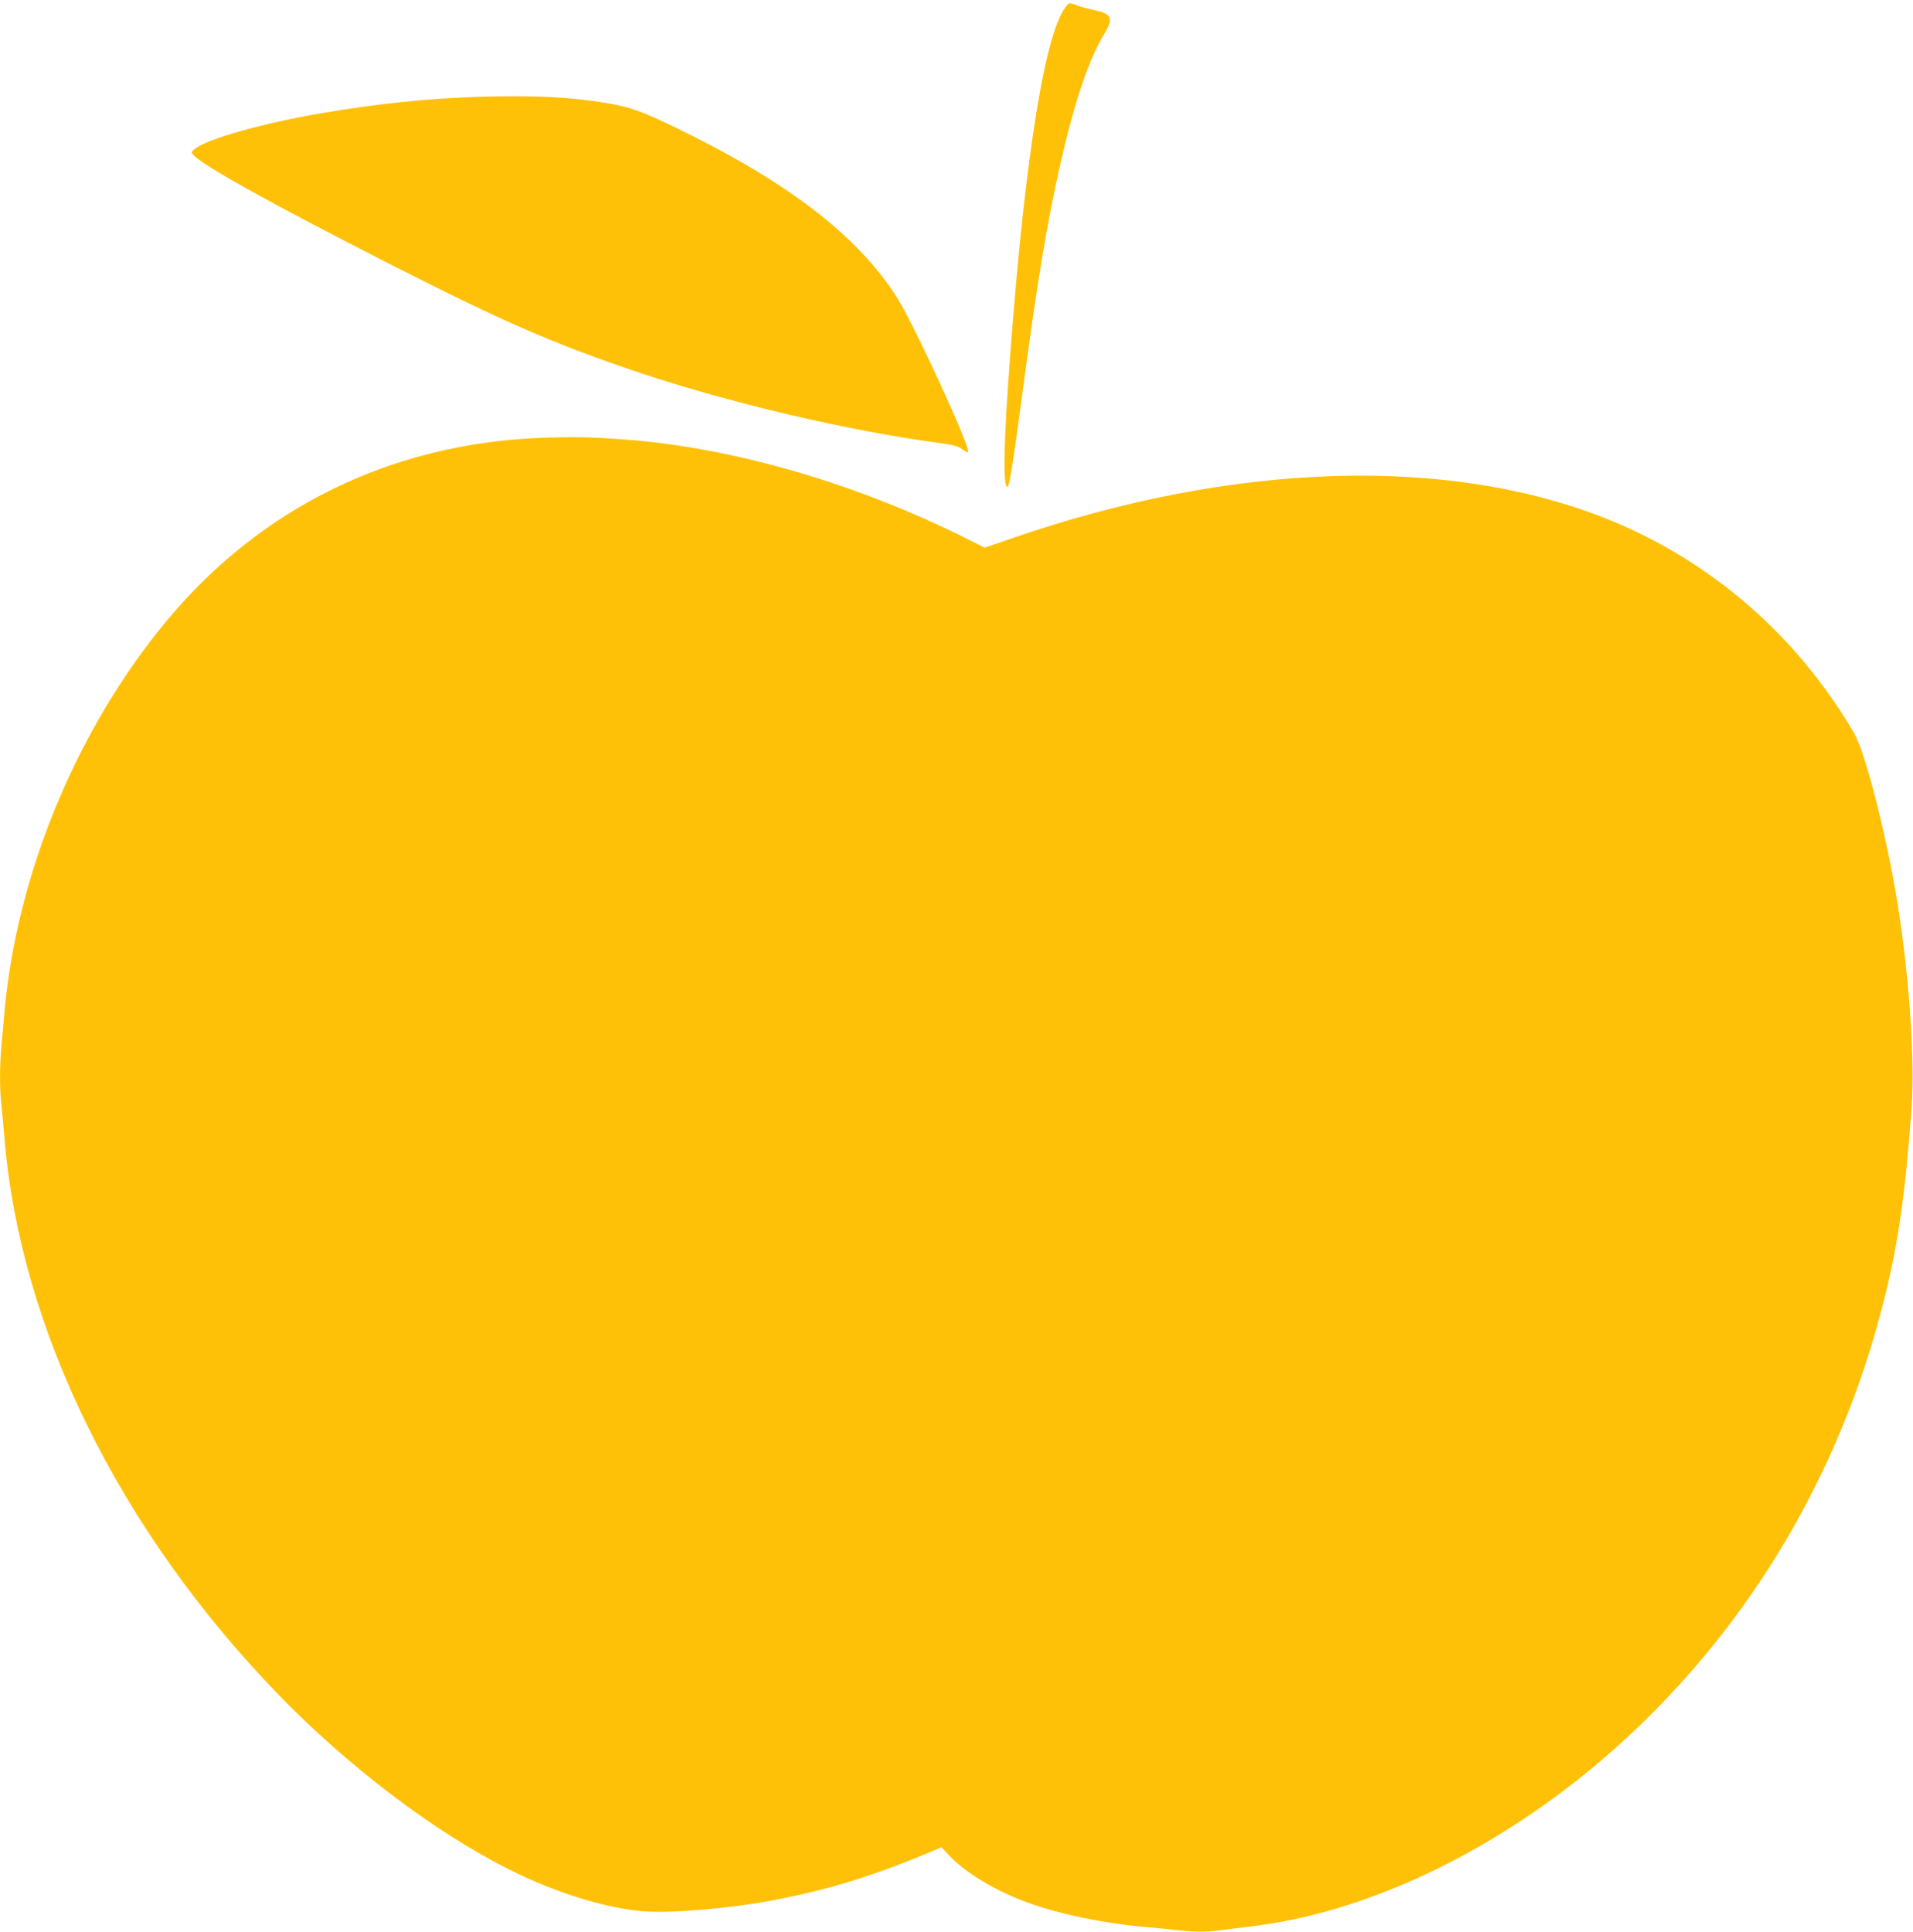
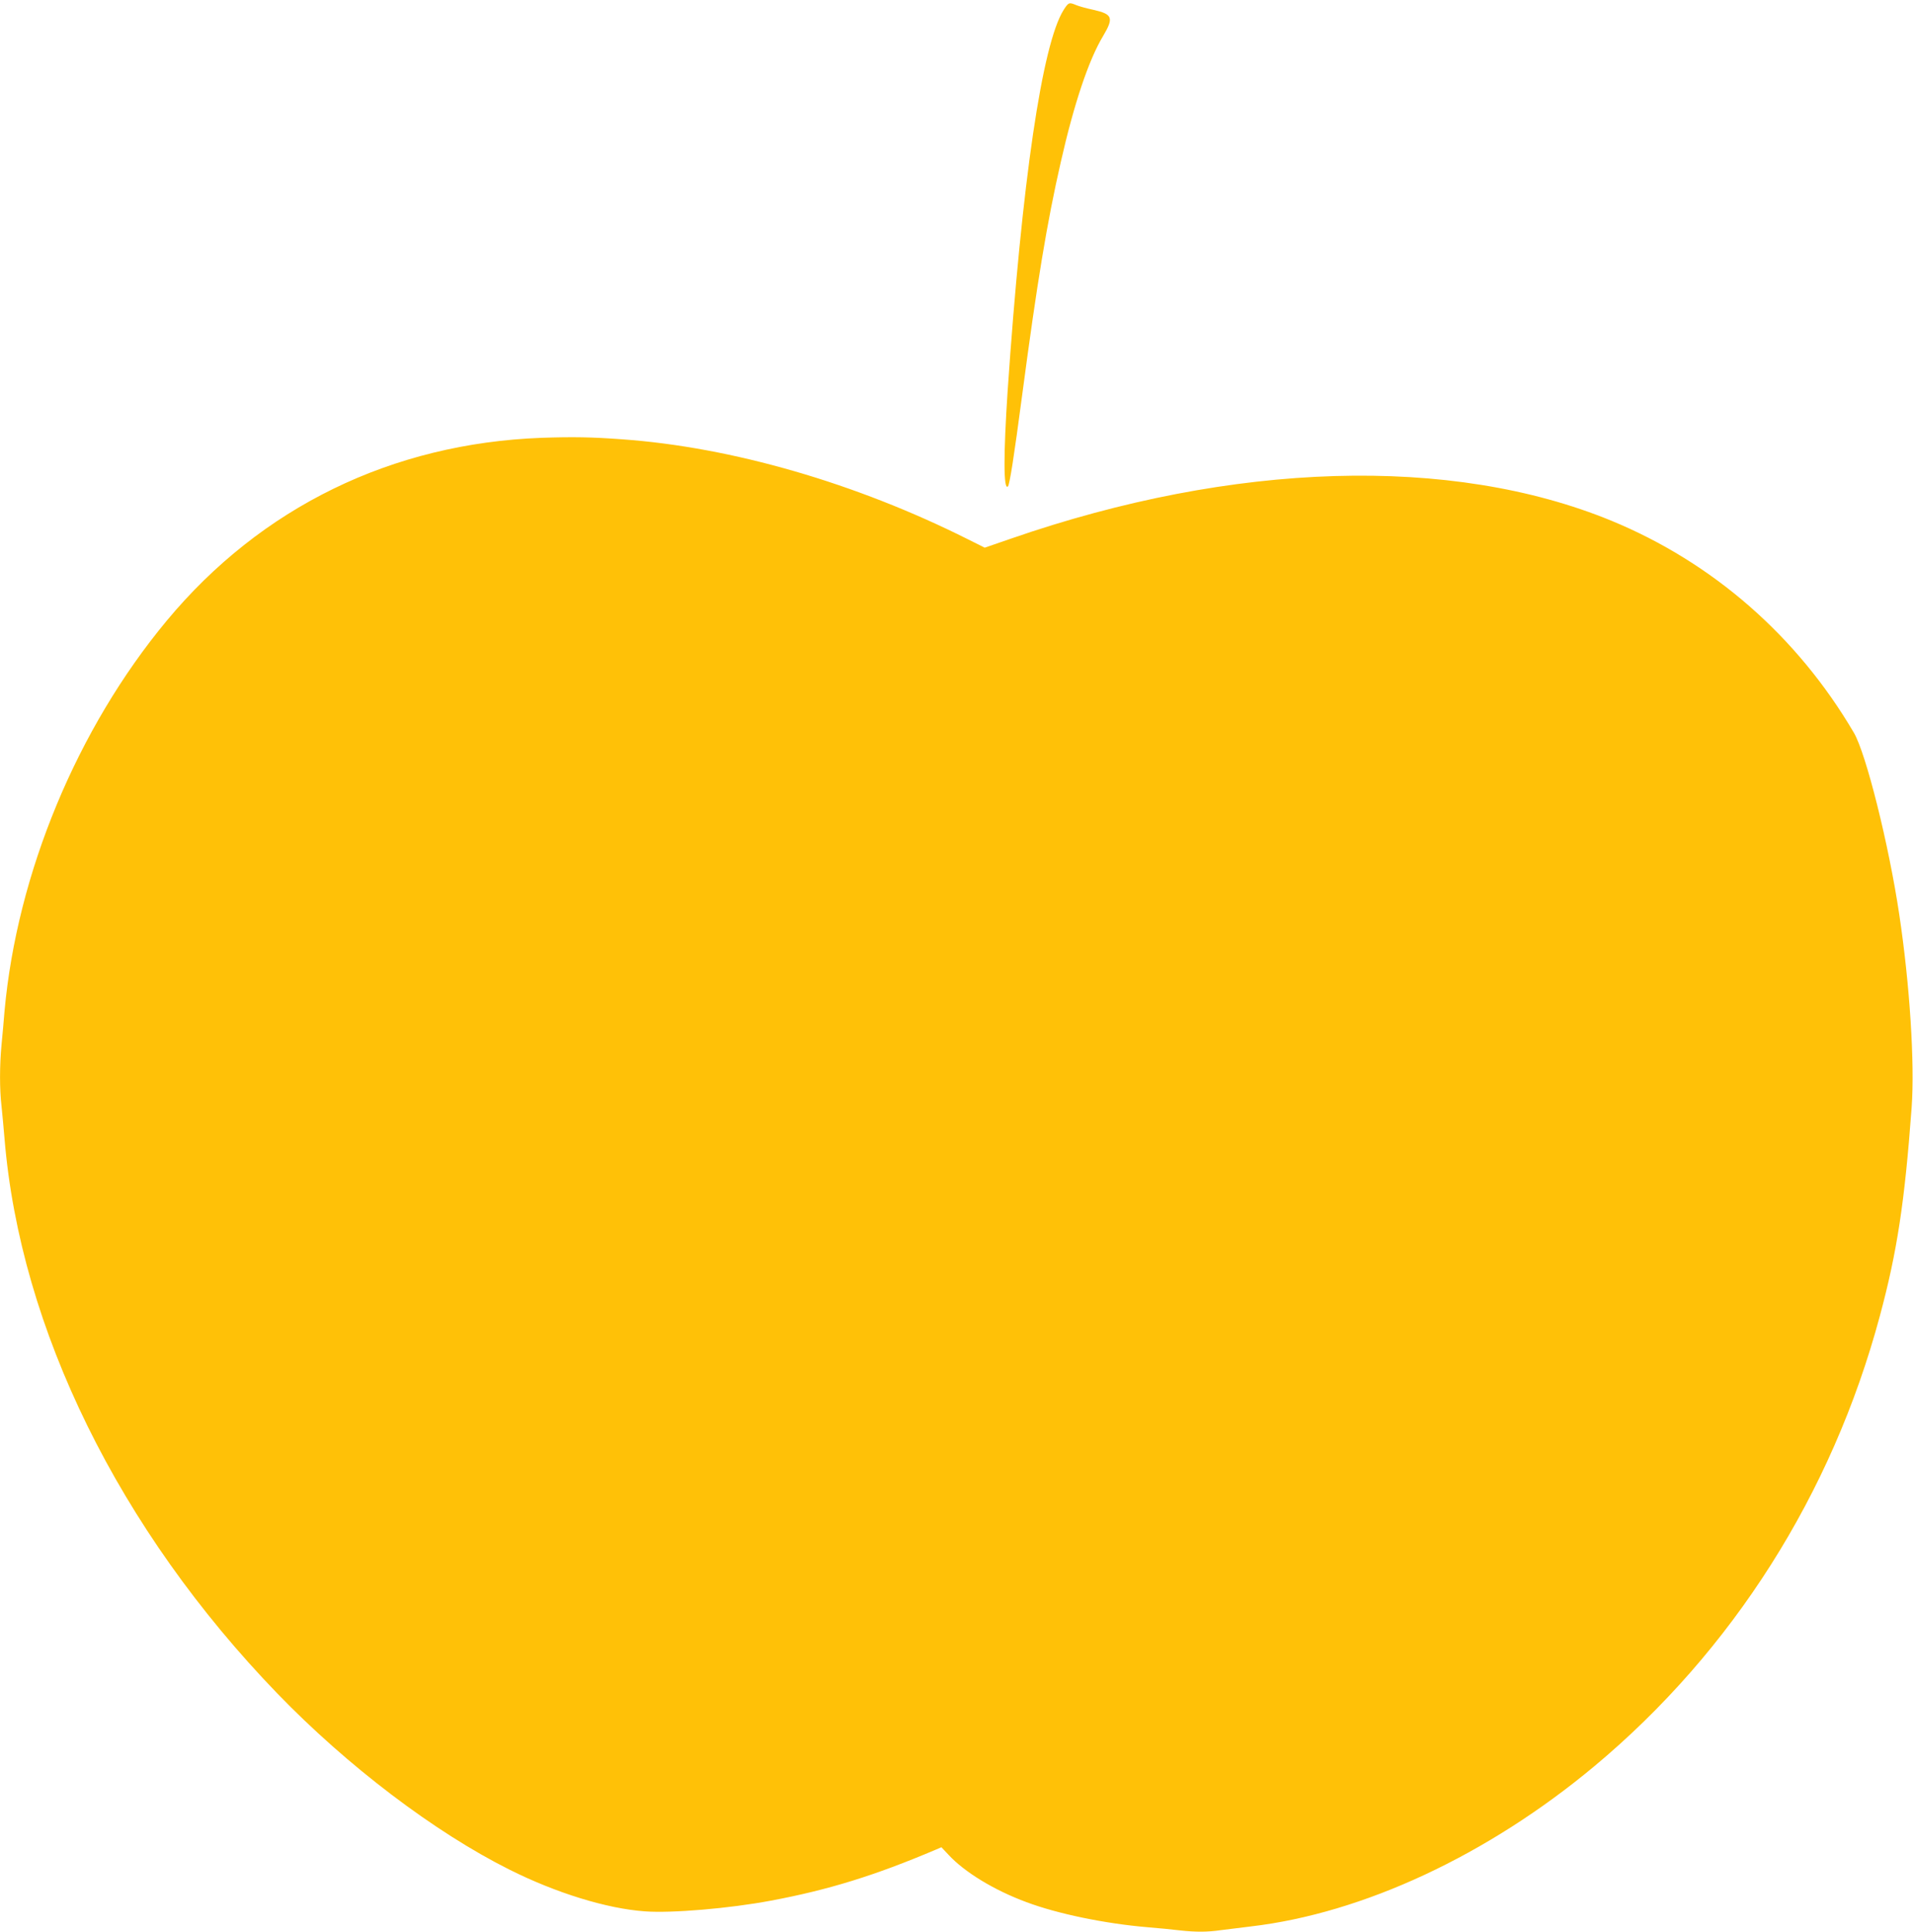
<svg xmlns="http://www.w3.org/2000/svg" version="1.0" width="1268pt" height="1280pt" viewBox="0 0 1268 1280" preserveAspectRatio="xMidYMid meet">
  <g transform="translate(0,1280) scale(0.1,-0.1)" fill="#ffc107" stroke="none">
    <path d="M7050 12734 c-142 -225 -276 -1133 -371 -2524 -28 -423 -28 -663 2 -633 11 11 40 194 94 603 100 755 165 1146 256 1545 88 388 185 677 280 835 73 123 64 146 -64 175 -43 9 -94 23 -113 31 -48 20 -51 19 -84 -32z" />
-     <path d="M3180 12159 c-340 -11 -676 -45 -1054 -110 -374 -63 -751 -169 -832 -234 -29 -23 -29 -23 -10 -44 65 -71 538 -333 1326 -734 730 -371 1070 -519 1630 -707 598 -200 1379 -384 1985 -465 97 -14 126 -21 153 -42 18 -14 36 -22 39 -19 21 21 -350 829 -465 1014 -255 410 -718 769 -1458 1129 -248 120 -316 144 -484 172 -235 39 -476 50 -830 40z" />
    <path d="M3590 9899 c-992 -37 -1859 -459 -2485 -1212 -594 -715 -992 -1673 -1075 -2587 -5 -63 -14 -164 -20 -224 -13 -138 -13 -295 0 -405 5 -47 14 -144 20 -216 104 -1259 759 -2591 1809 -3677 463 -479 1041 -918 1537 -1166 309 -155 646 -259 899 -277 177 -13 559 19 835 71 380 71 688 166 1093 338 l37 16 47 -50 c106 -115 303 -235 517 -314 205 -77 519 -142 801 -166 72 -6 168 -15 215 -21 109 -12 184 -11 268 1 37 5 128 16 202 25 744 87 1570 472 2277 1061 917 765 1576 1804 1893 2983 115 427 165 757 211 1383 21 292 -12 812 -82 1278 -69 463 -220 1067 -301 1205 -375 639 -934 1127 -1608 1405 -1060 435 -2501 393 -3979 -119 l-174 -60 -108 54 c-745 374 -1567 612 -2294 664 -202 15 -327 17 -535 10z" />
  </g>
</svg>